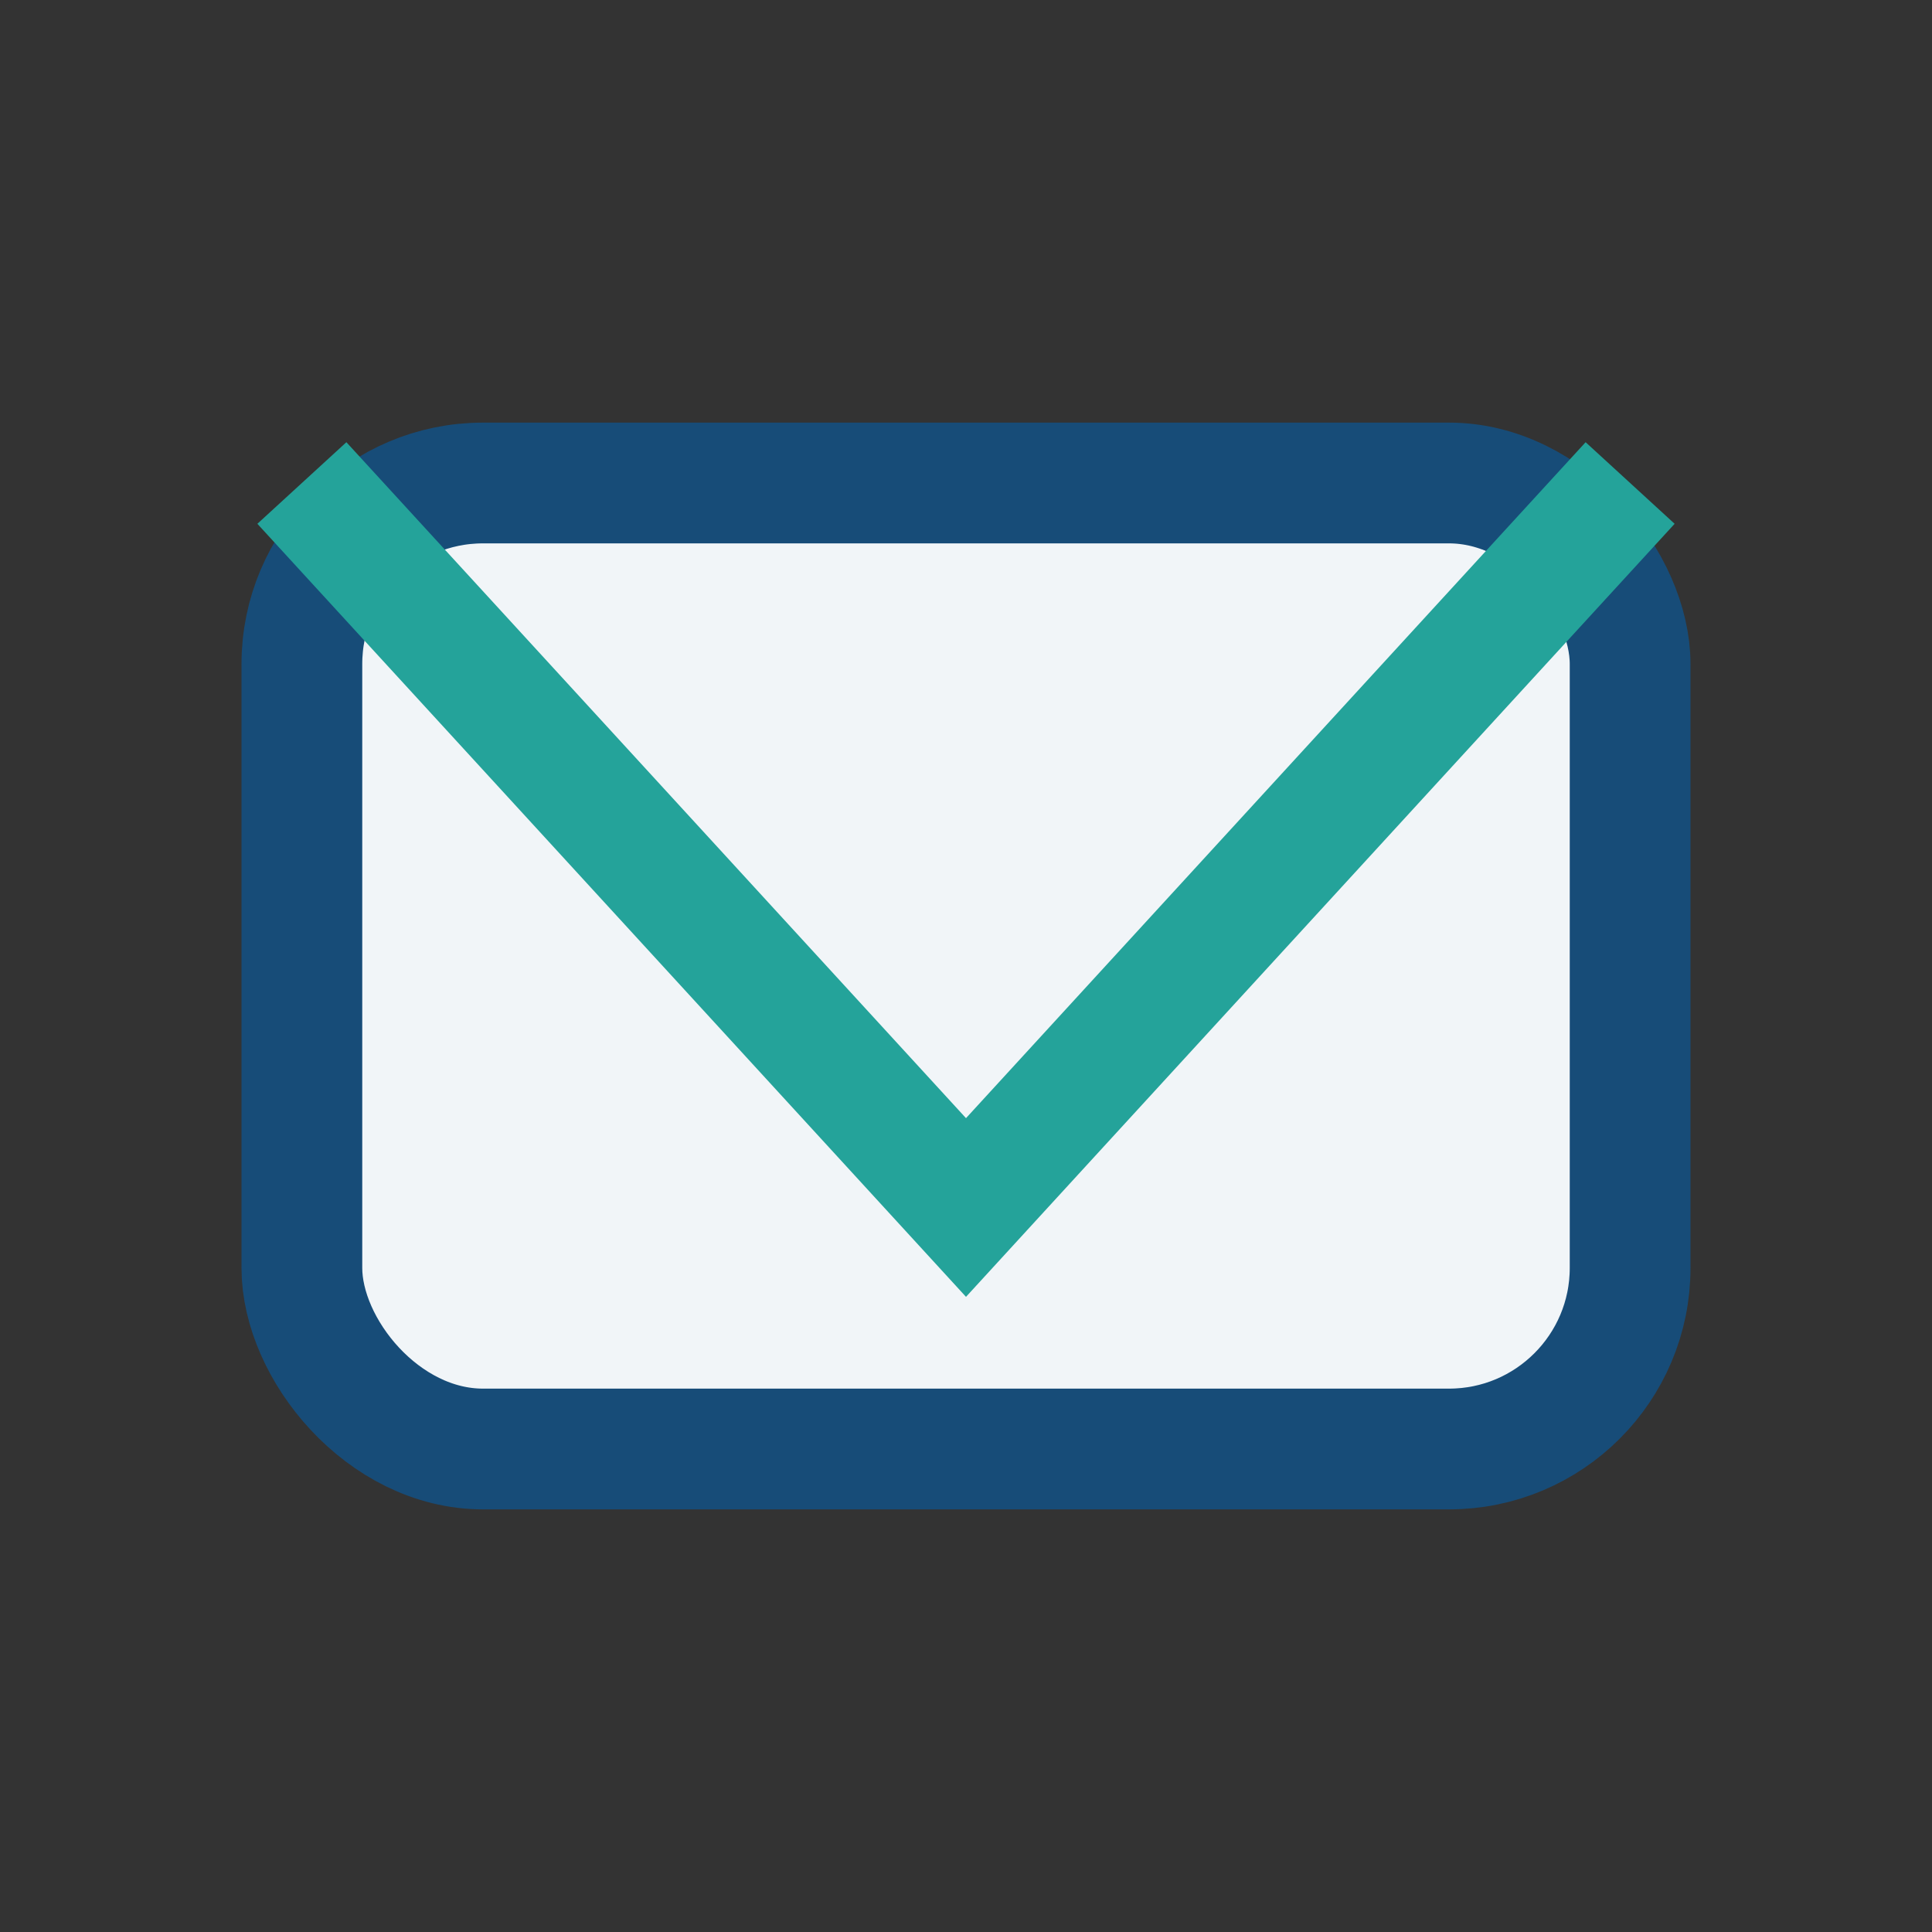
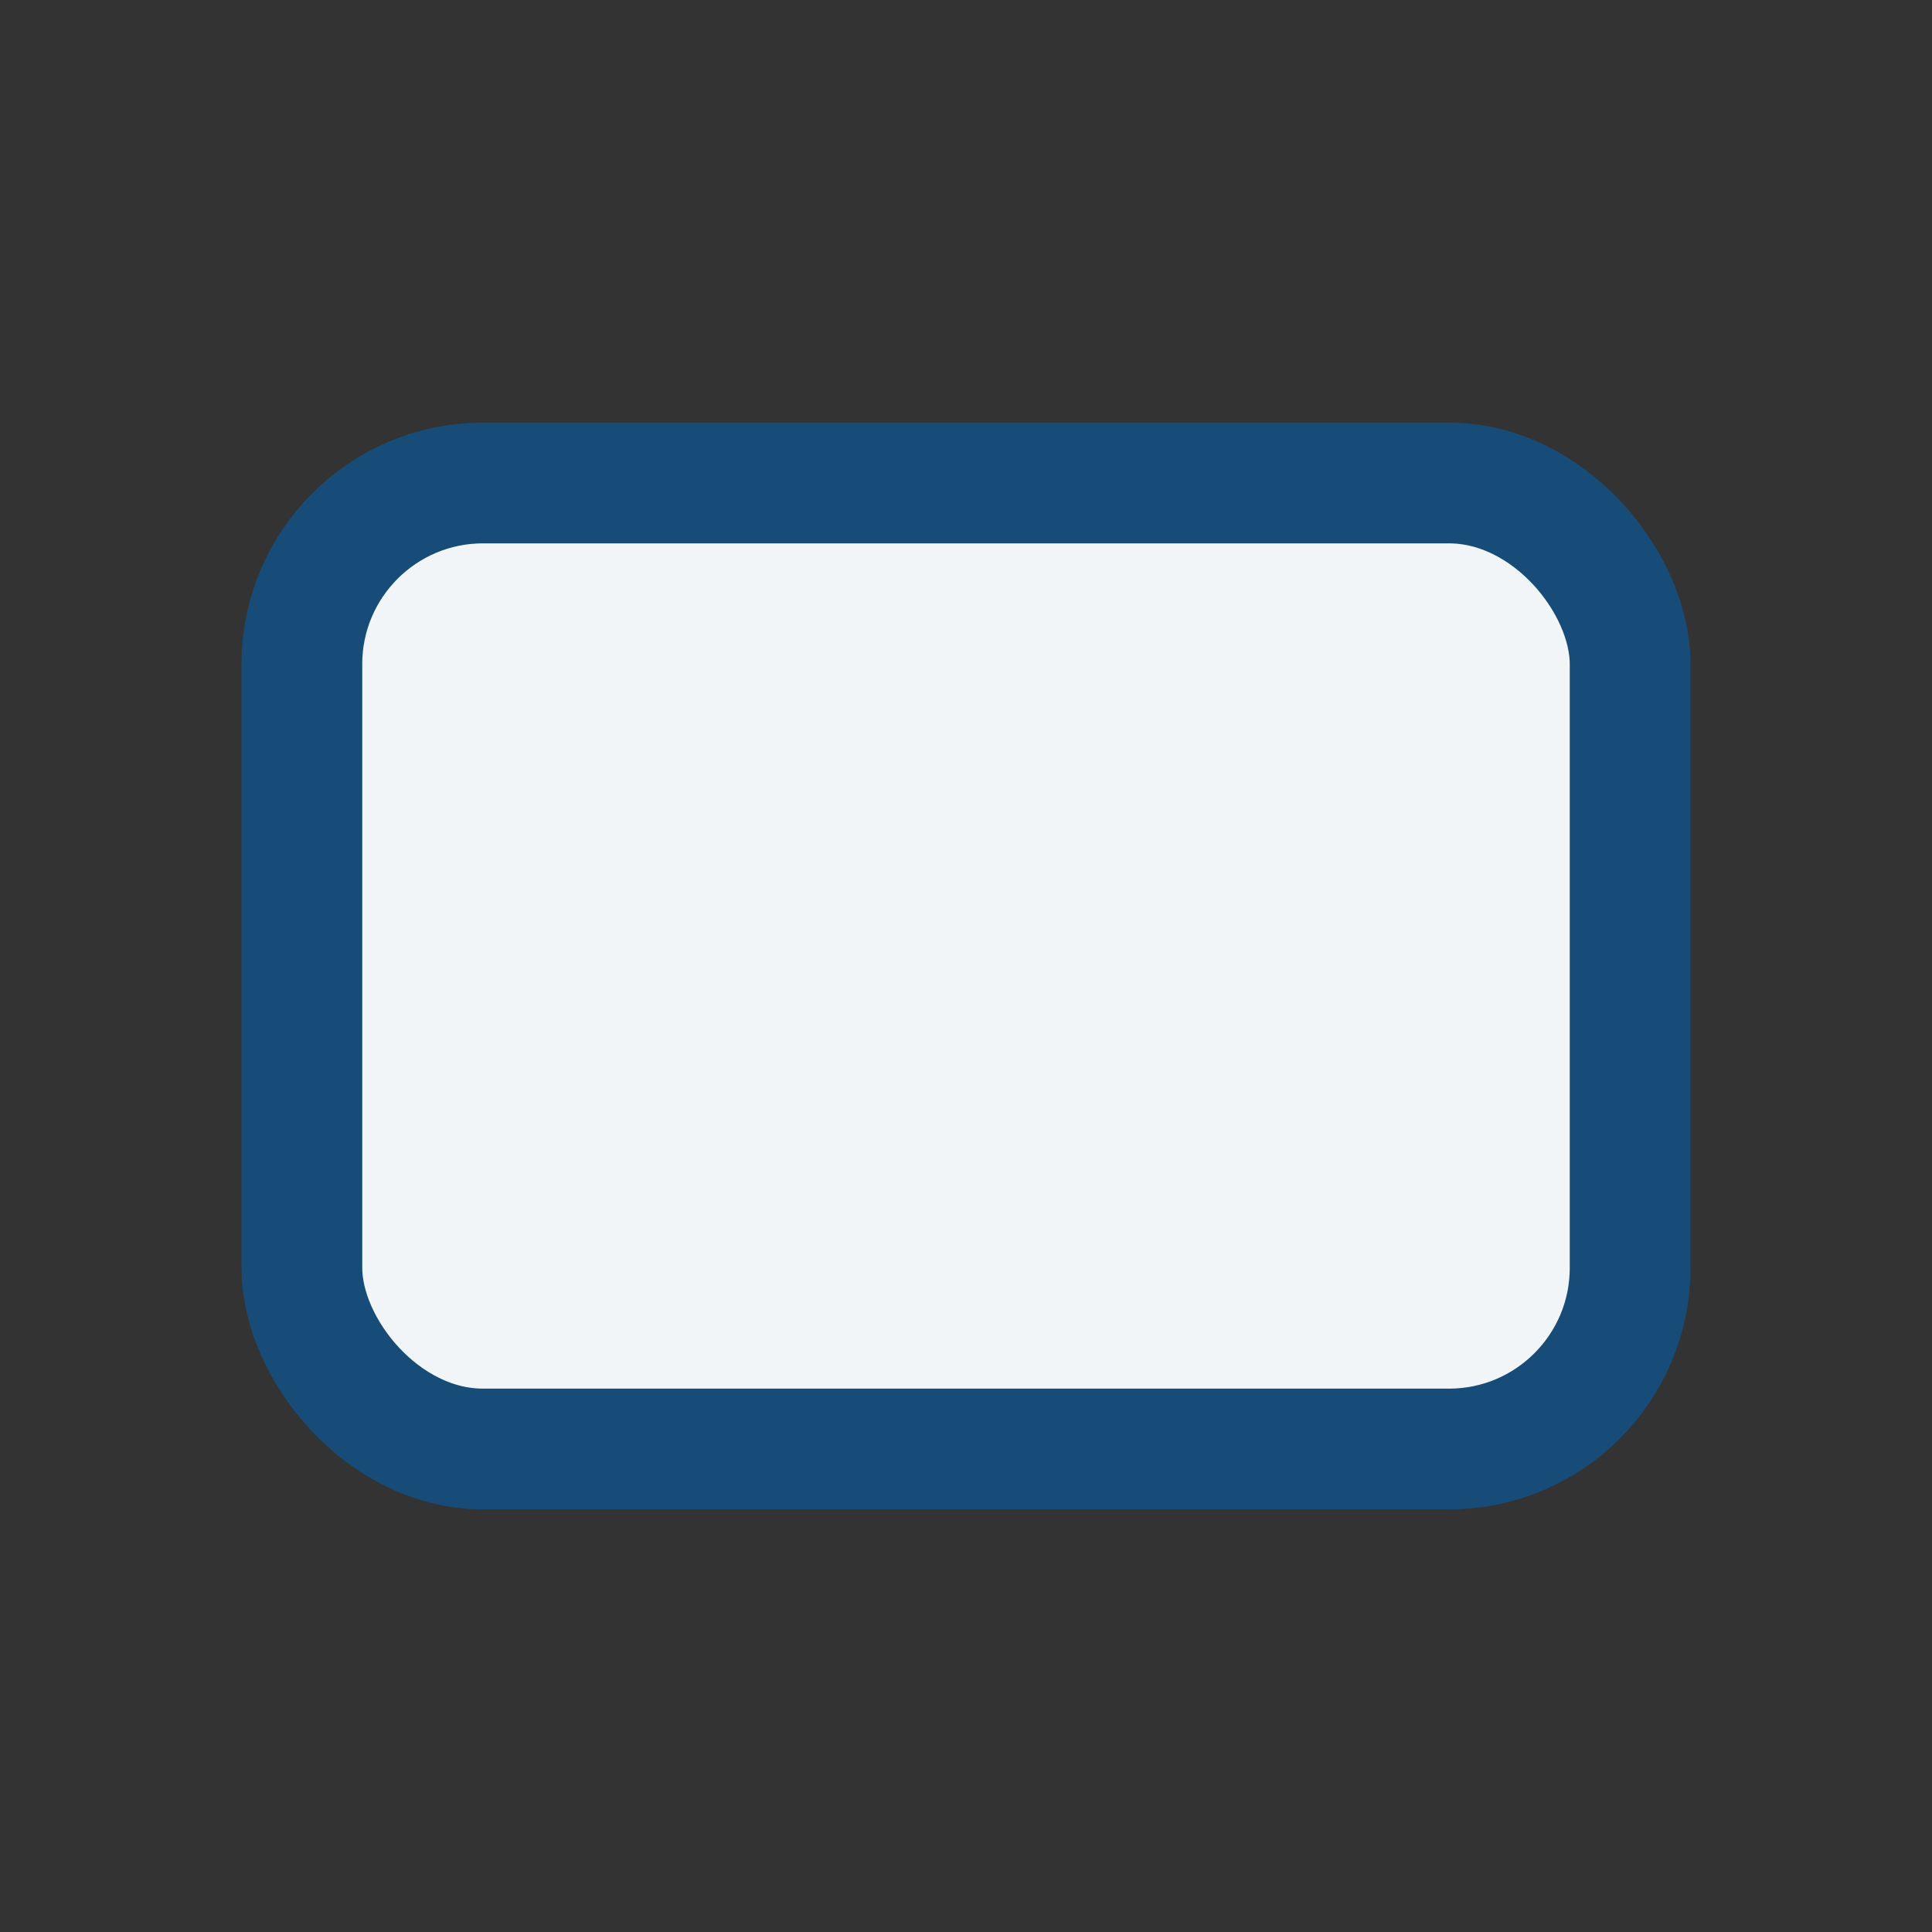
<svg xmlns="http://www.w3.org/2000/svg" width="32" height="32" viewBox="0 0 32 32">
  <rect x="0" y="0" width="32" height="32" fill="#333333" stroke="none" />
  <rect x="5" y="8" width="22" height="16" rx="3" fill="#F1F5F8" stroke="#174C78" stroke-width="2" />
-   <polyline points="5,8 16,20 27,8" fill="none" stroke="#24A39A" stroke-width="2" />
</svg>